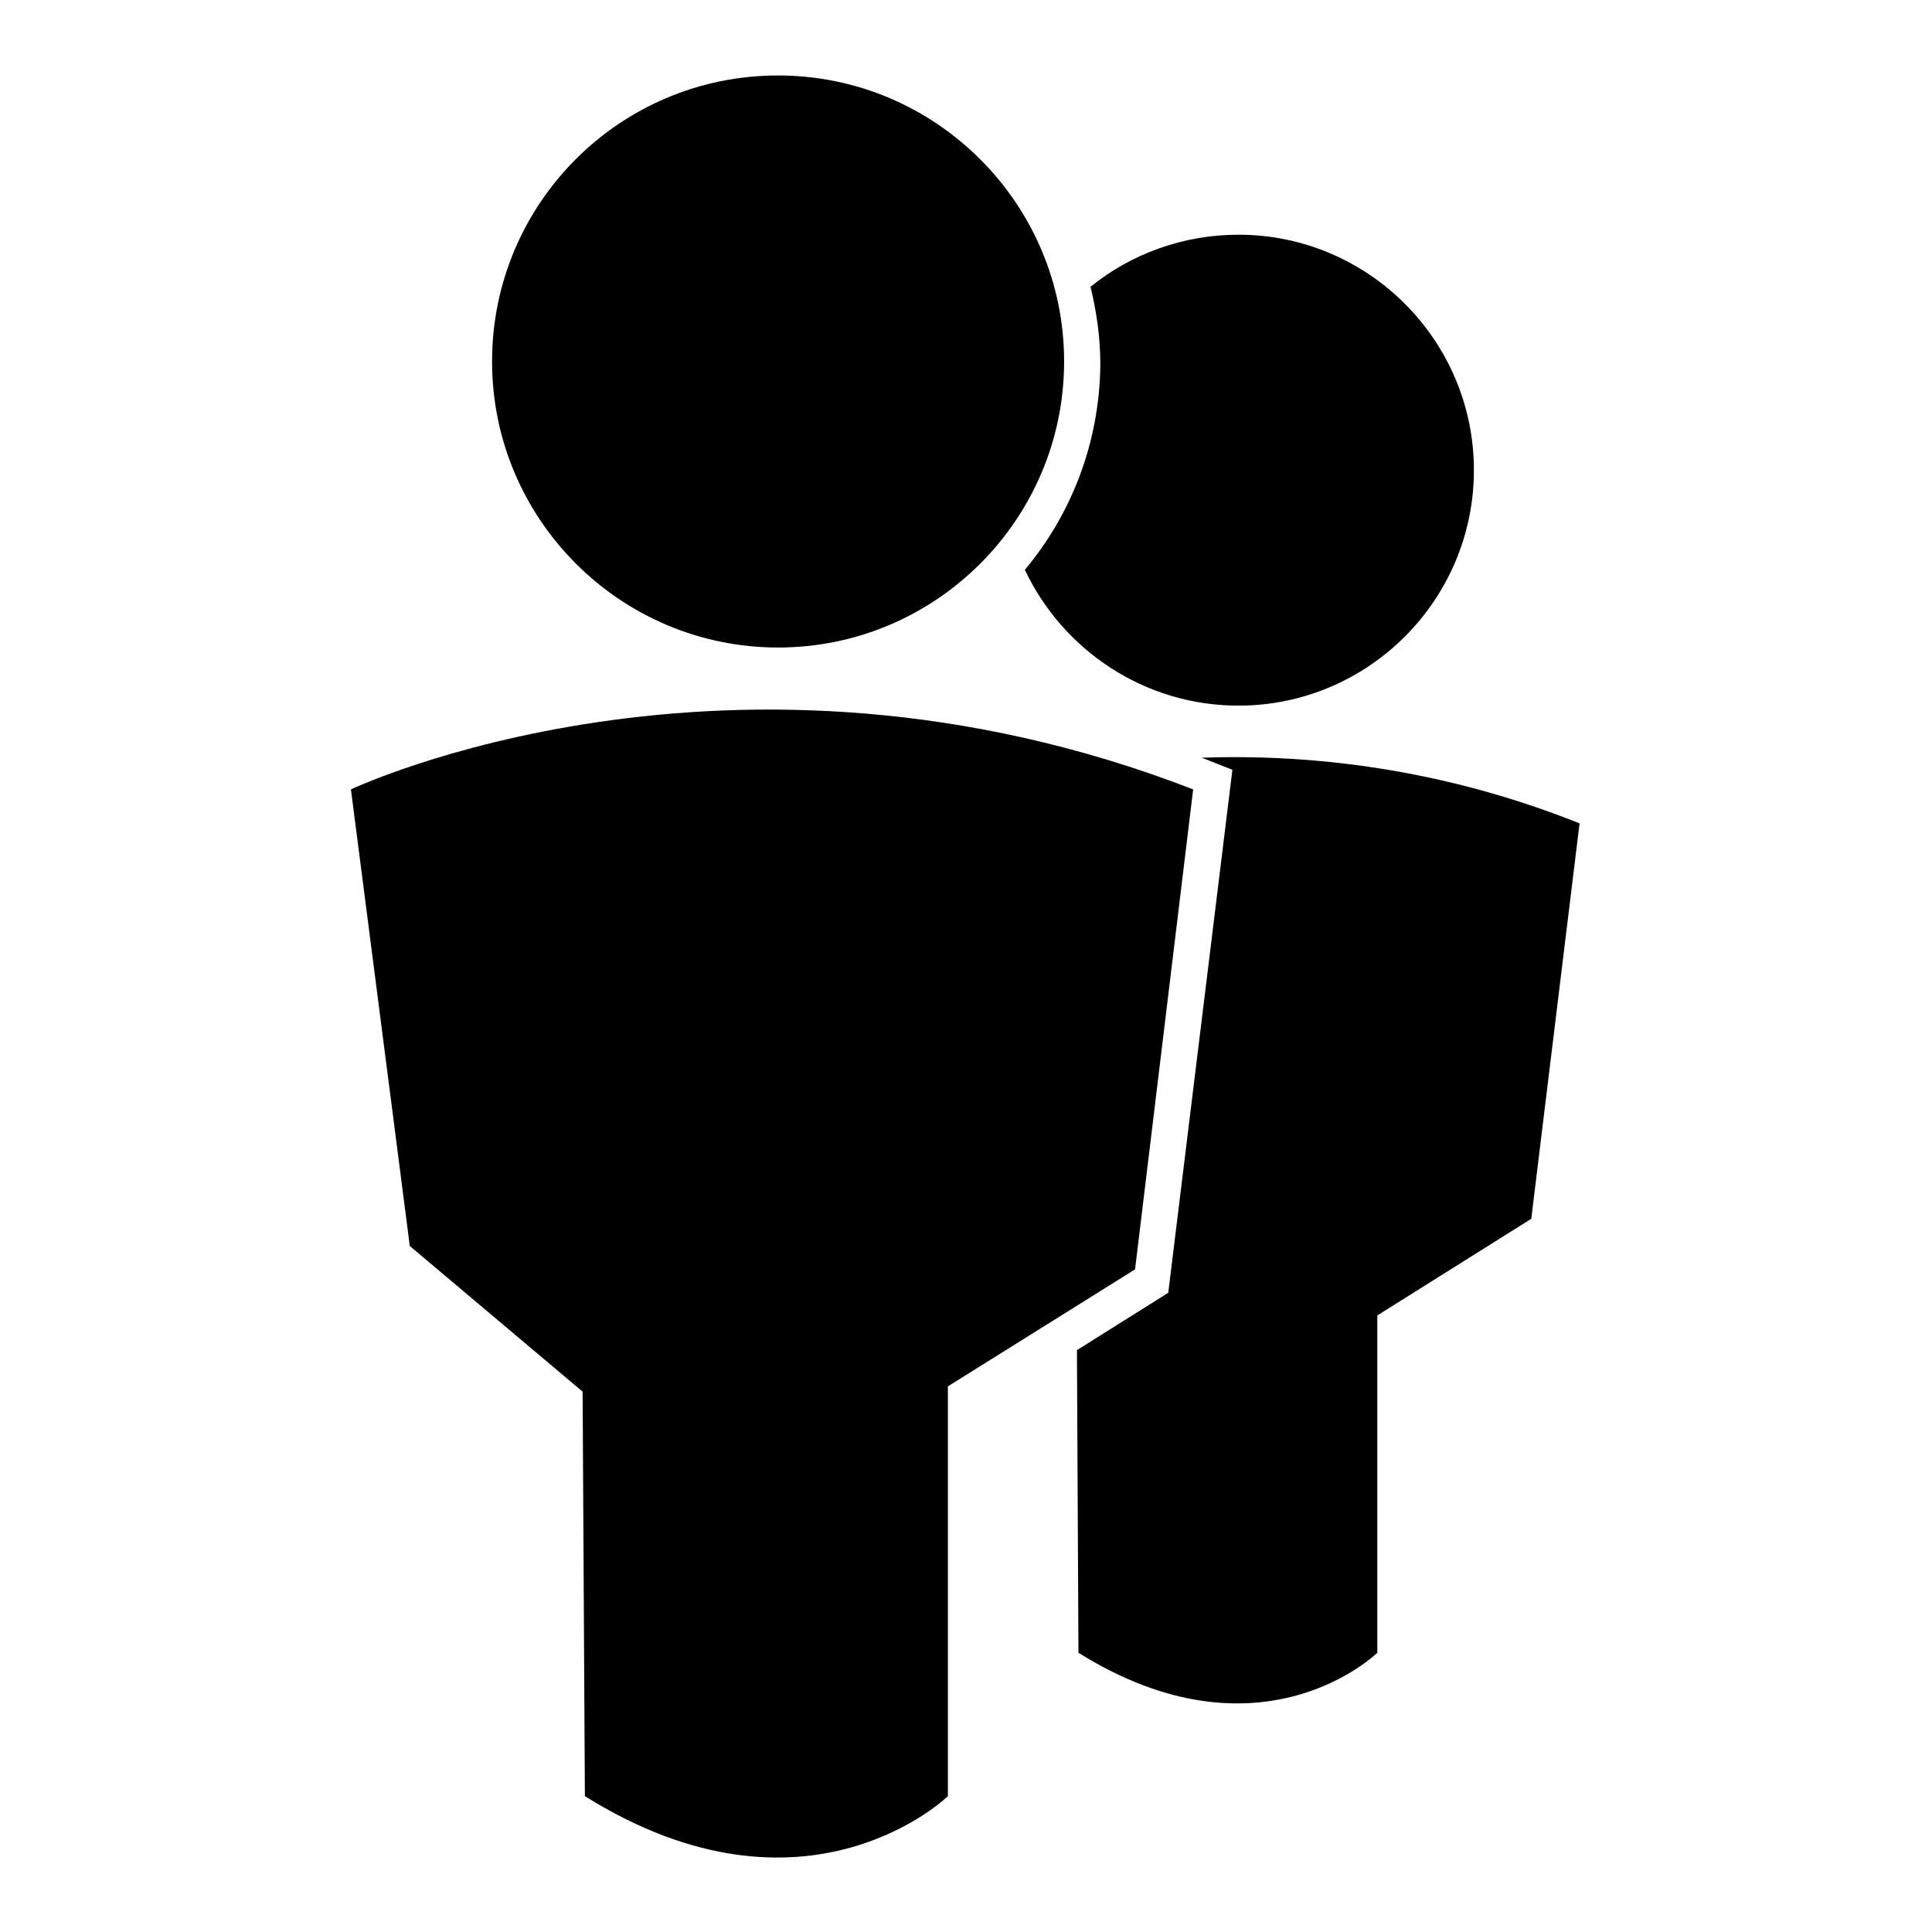
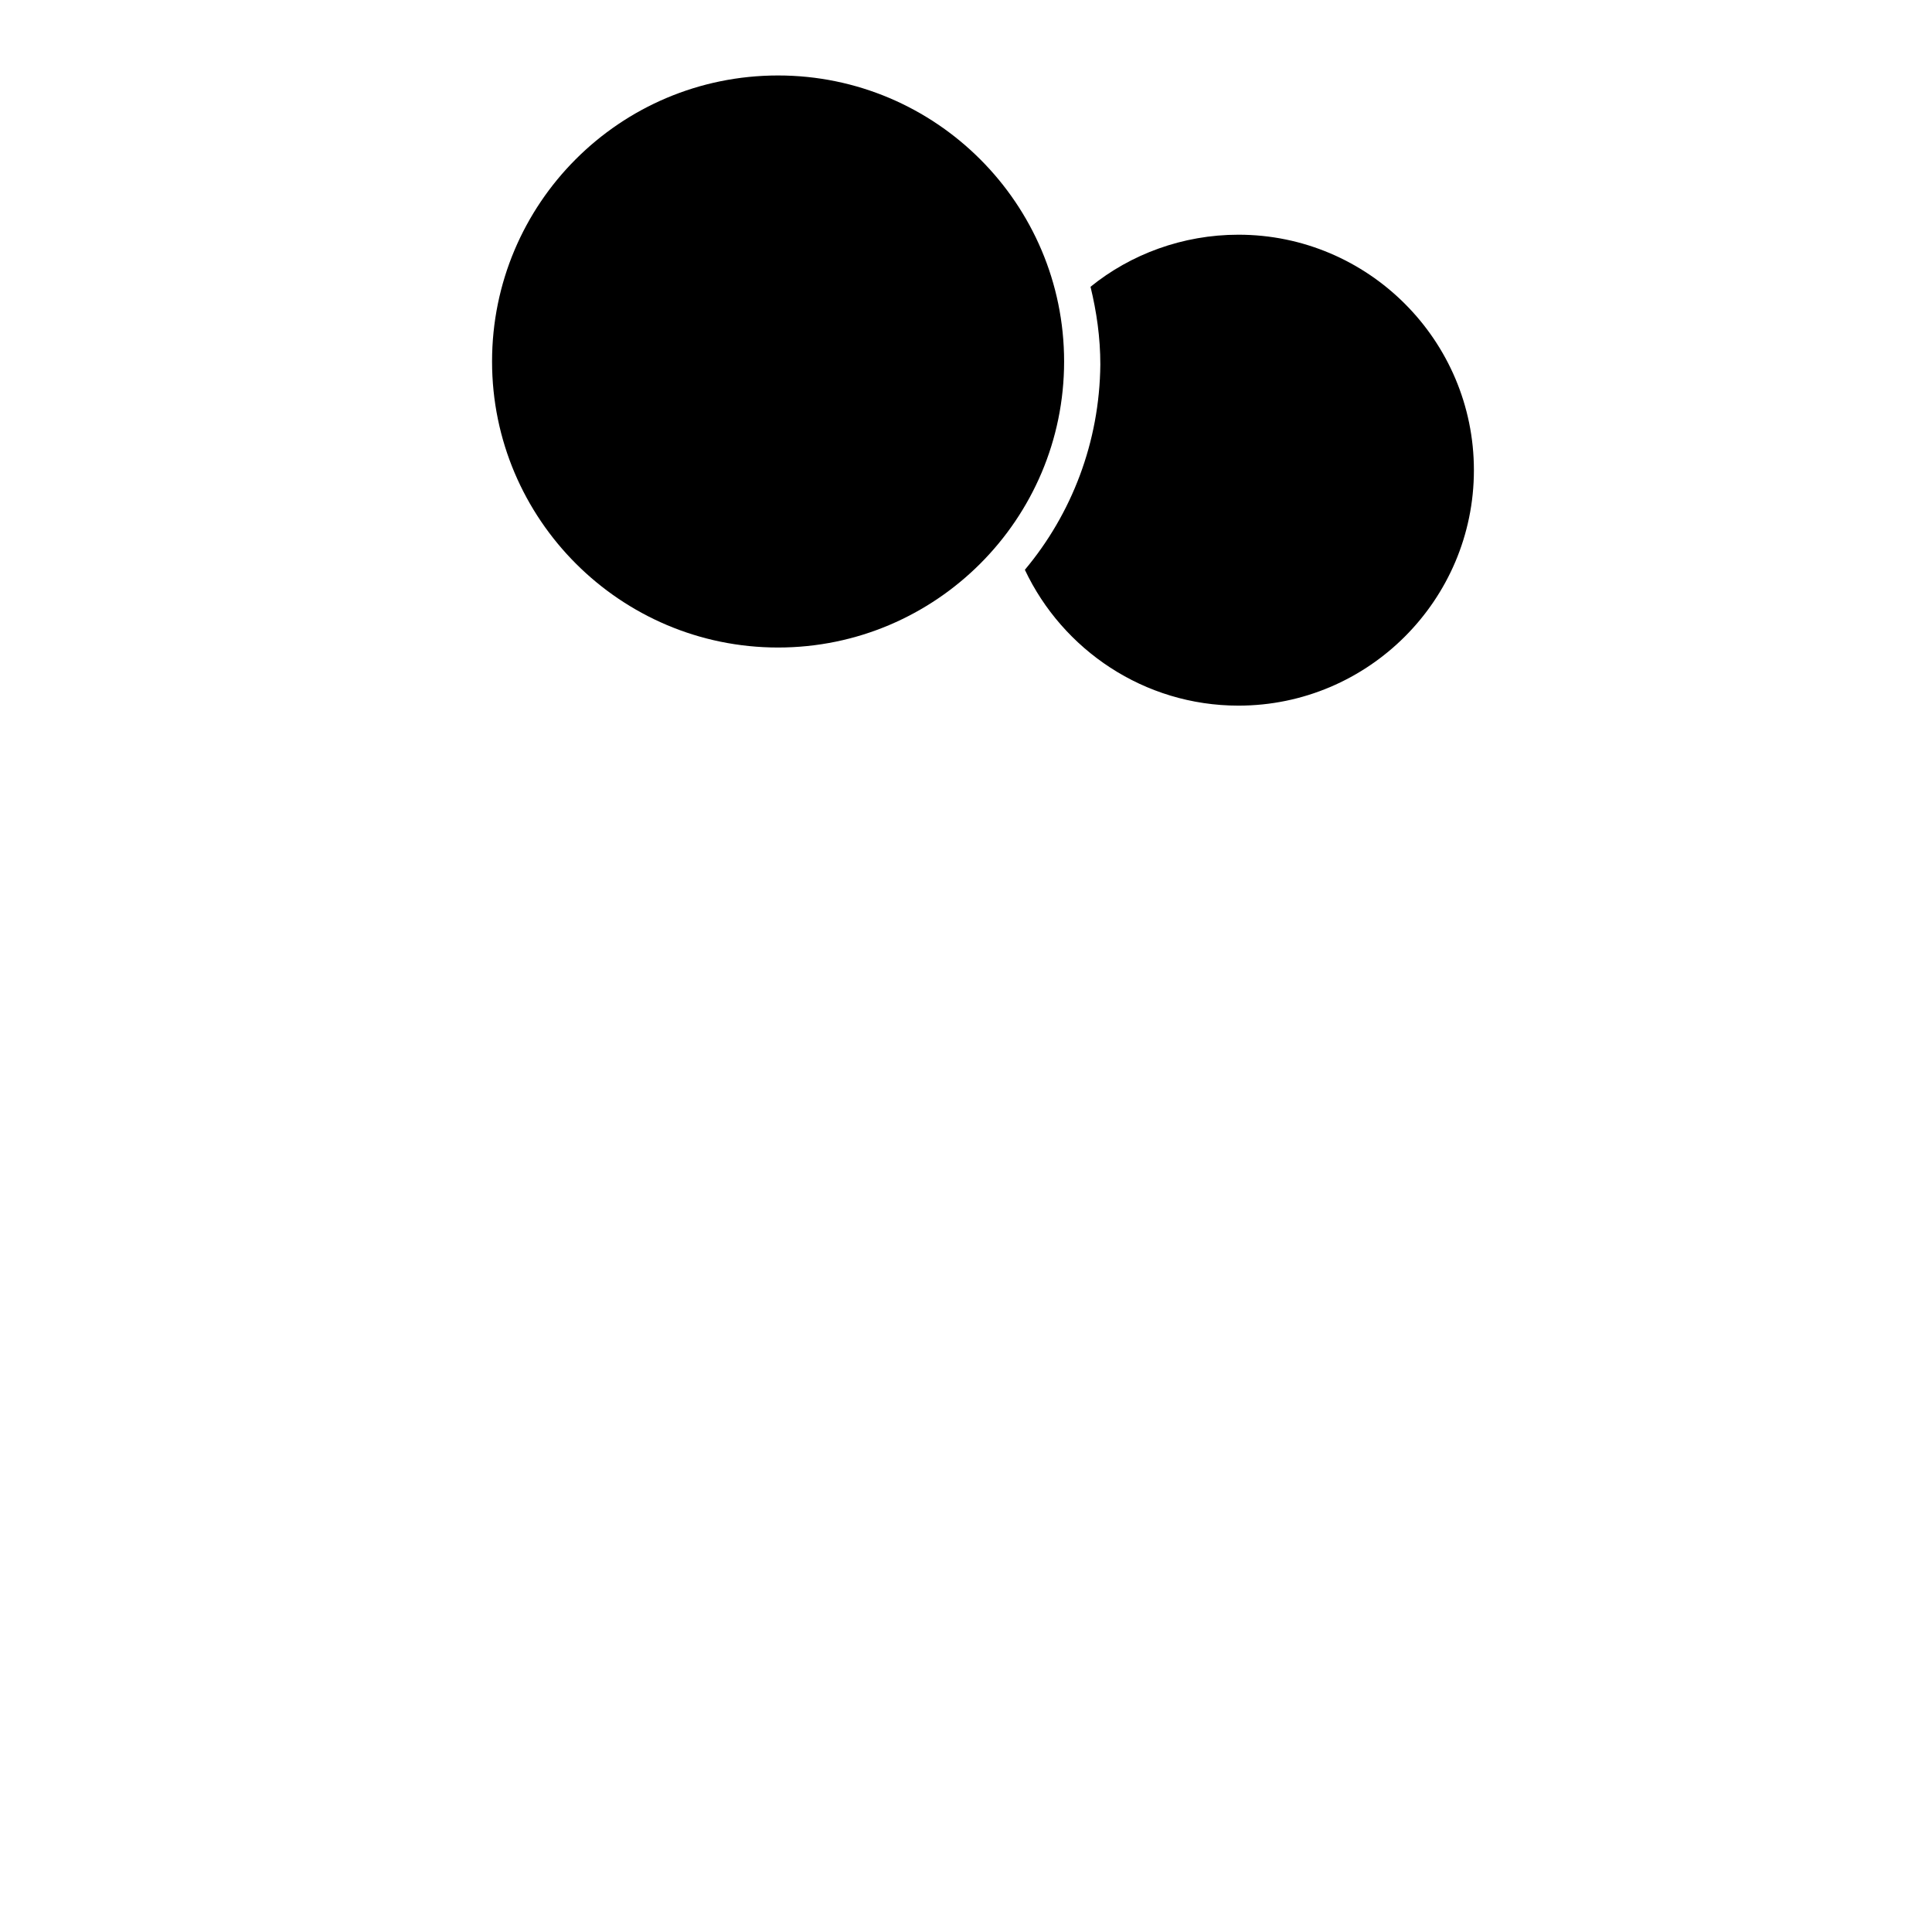
<svg xmlns="http://www.w3.org/2000/svg" version="1.1" x="0px" y="0px" viewBox="0 0 256 256" enable-background="new 0 0 256 256" xml:space="preserve">
  <g>
    <g>
      <path fill="#000000" d="M135.8,75.5c5,10.6,15.8,18,28.3,18c17.2,0,31.2-14,31.2-31.2c0-17.2-14-31.2-31.2-31.2c-7.4,0-14.3,2.6-19.6,6.9c0.8,3.3,1.3,6.7,1.3,10.3C145.7,58.6,142,68.1,135.8,75.5z" />
-       <path fill="#000000" d="M159.2,100.4c0.3,0.1,0.6,0.2,0.8,0.3l3.3,1.3l-8.5,69.3l-12.1,7.6l0.2,40.1c24.2,15.1,39.6,0,39.6,0v-44.7l20.4-12.8l6.4-52.4C191,101.8,173.7,99.9,159.2,100.4z" />
      <path fill="#000000" d="M65.2,47.9c0,20.9,17,37.9,37.9,37.9c20.9,0,37.9-17,37.9-37.9c0-20.9-17-37.9-37.9-37.9C82.1,10,65.2,27,65.2,47.9L65.2,47.9z" />
-       <path fill="#000000" d="M158.1,104.6c-61.4-23.8-111.6,0-111.6,0l7.8,60.5l22.9,19.3l0.3,53.6c29.3,18.3,48.1,0,48.1,0v-54.3l24.8-15.5L158.1,104.6z" />
    </g>
  </g>
</svg>